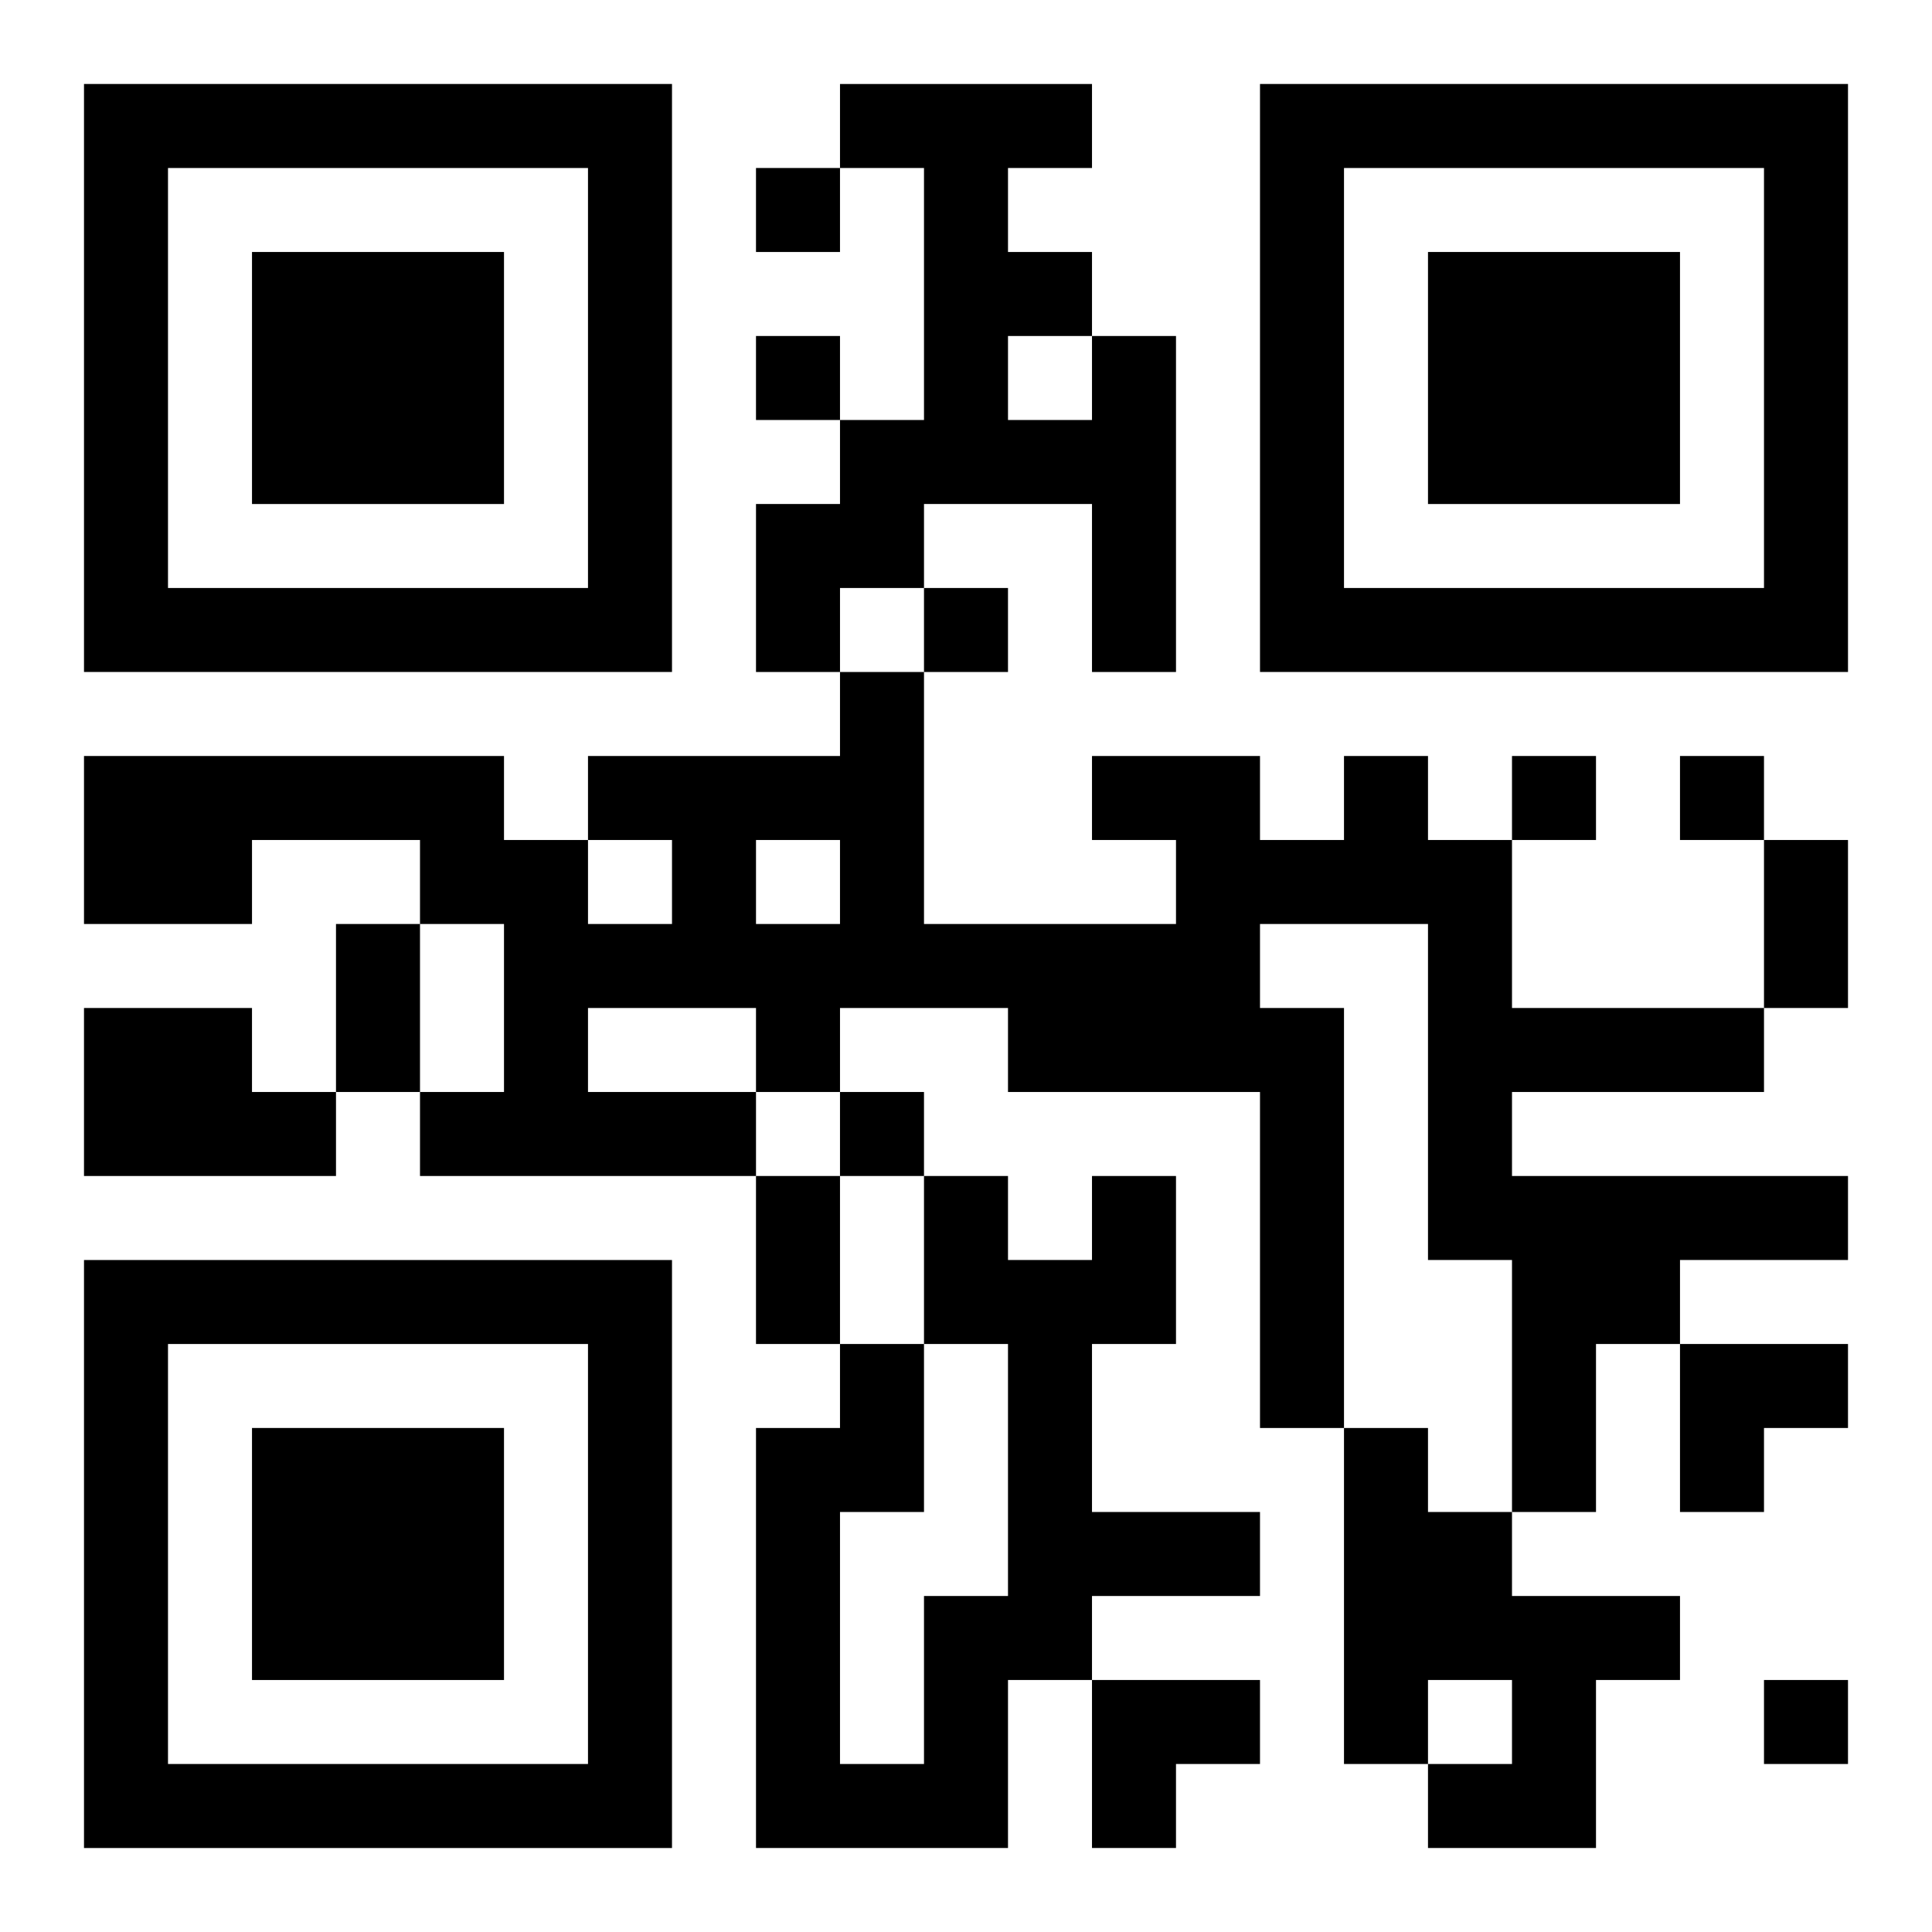
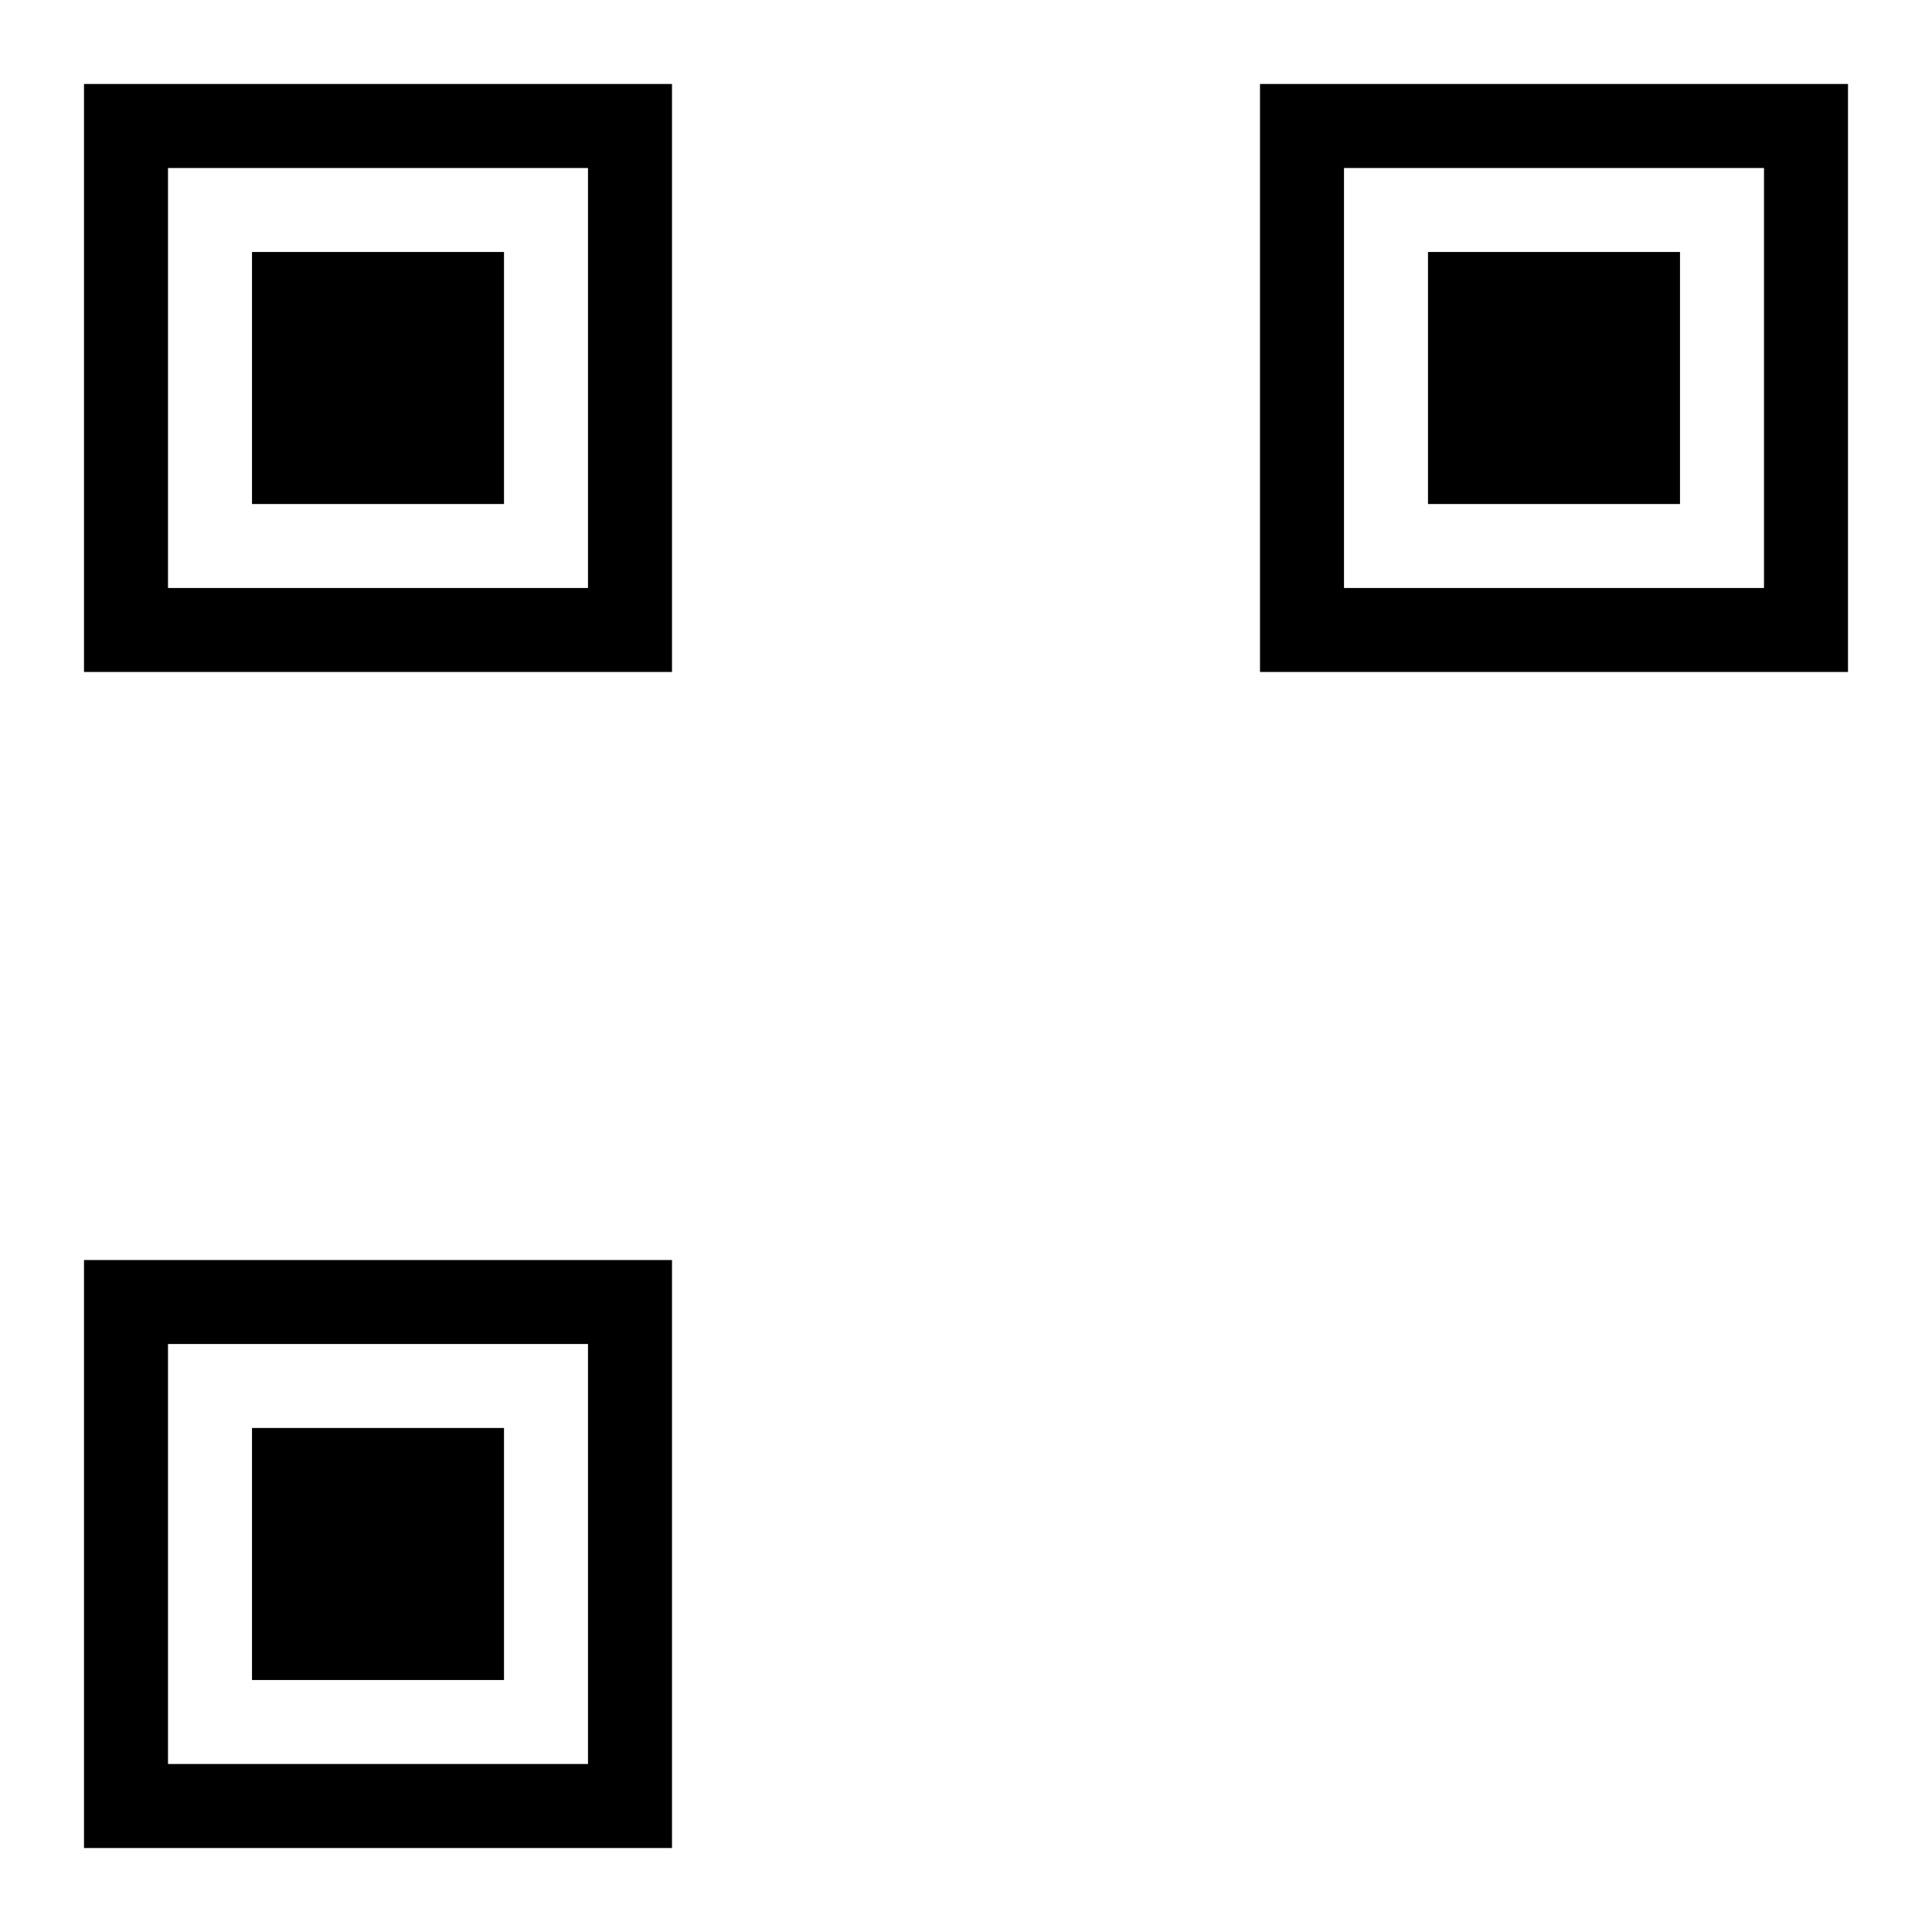
<svg xmlns="http://www.w3.org/2000/svg" xmlns:xlink="http://www.w3.org/1999/xlink" width="250" height="250" baseProfile="full" version="1.1" viewBox="-1 -1 23 23">
  <symbol id="a">
    <path d="m0 7v7h7v-7h-7zm1 1h5v5h-5v-5zm1 1v3h3v-3h-3z" />
  </symbol>
  <use y="-7" xlink:href="#a" />
  <use y="7" xlink:href="#a" />
  <use x="14" y="-7" xlink:href="#a" />
-   <path d="m12 3h1v4h-1v-2h-2v1h-1v1h-1v-2h1v-1h1v-3h-1v-1h3v1h-1v1h1v1m-1 0v1h1v-1h-1m4 5h1v1h1v2h3v1h-3v1h4v1h-2v1h-1v2h-1v-3h-1v-4h-2v1h1v5h-1v-4h-3v-1h-2v1h-1v1h-4v-1h1v-2h-1v-1h-2v1h-2v-2h5v1h1v1h1v-1h-1v-1h3v-1h1v3h3v-1h-1v-1h2v1h1v-1m-7 1v1h1v-1h-1m-2 2v1h2v-1h-2m-6 0h2v1h1v1h-3v-2m12 2h1v2h-1v2h2v1h-2v1h-1v2h-3v-5h1v-1h1v2h-1v3h1v-2h1v-3h-1v-2h1v1h1v-1m3 3h1v1h1v1h2v1h-1v2h-2v-1h1v-1h-1v1h-1v-4m-7-15v1h1v-1h-1m0 2v1h1v-1h-1m2 3v1h1v-1h-1m7 2v1h1v-1h-1m2 0v1h1v-1h-1m-10 4v1h1v-1h-1m11 7v1h1v-1h-1m0-10h1v2h-1v-2m-17 1h1v2h-1v-2m5 3h1v2h-1v-2m11 2h2v1h-1v1h-1zm-7 4h2v1h-1v1h-1z" />
</svg>